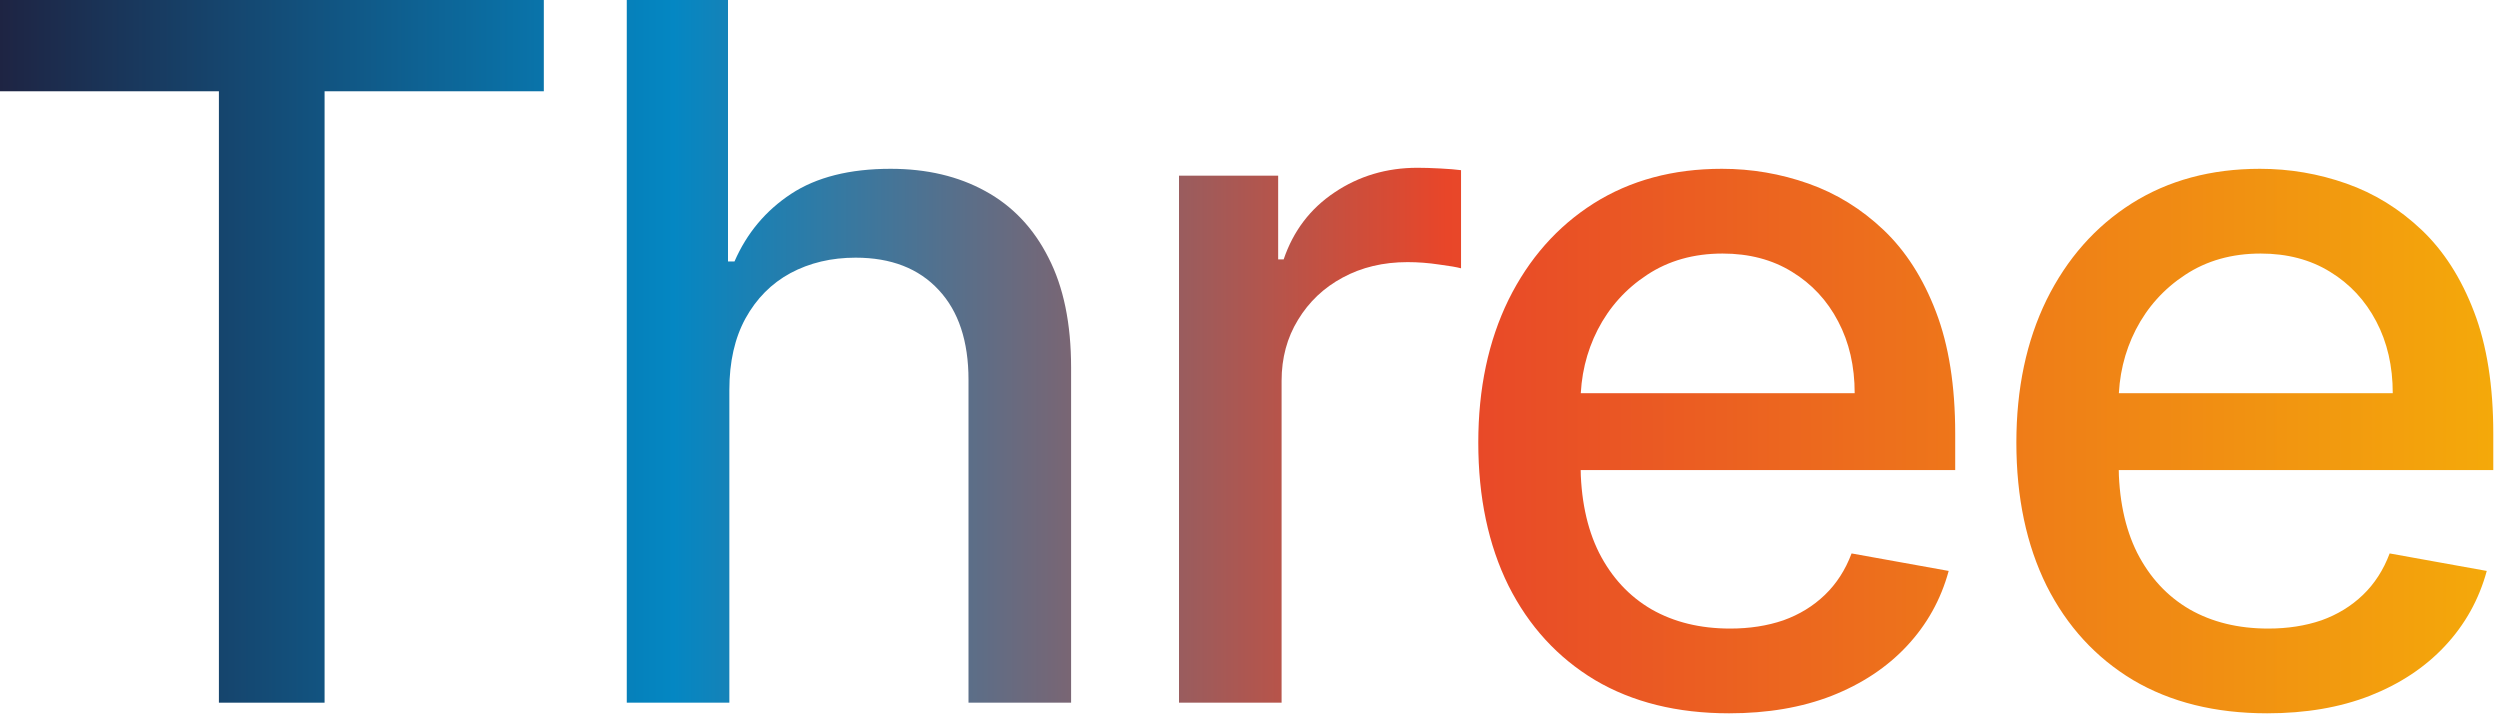
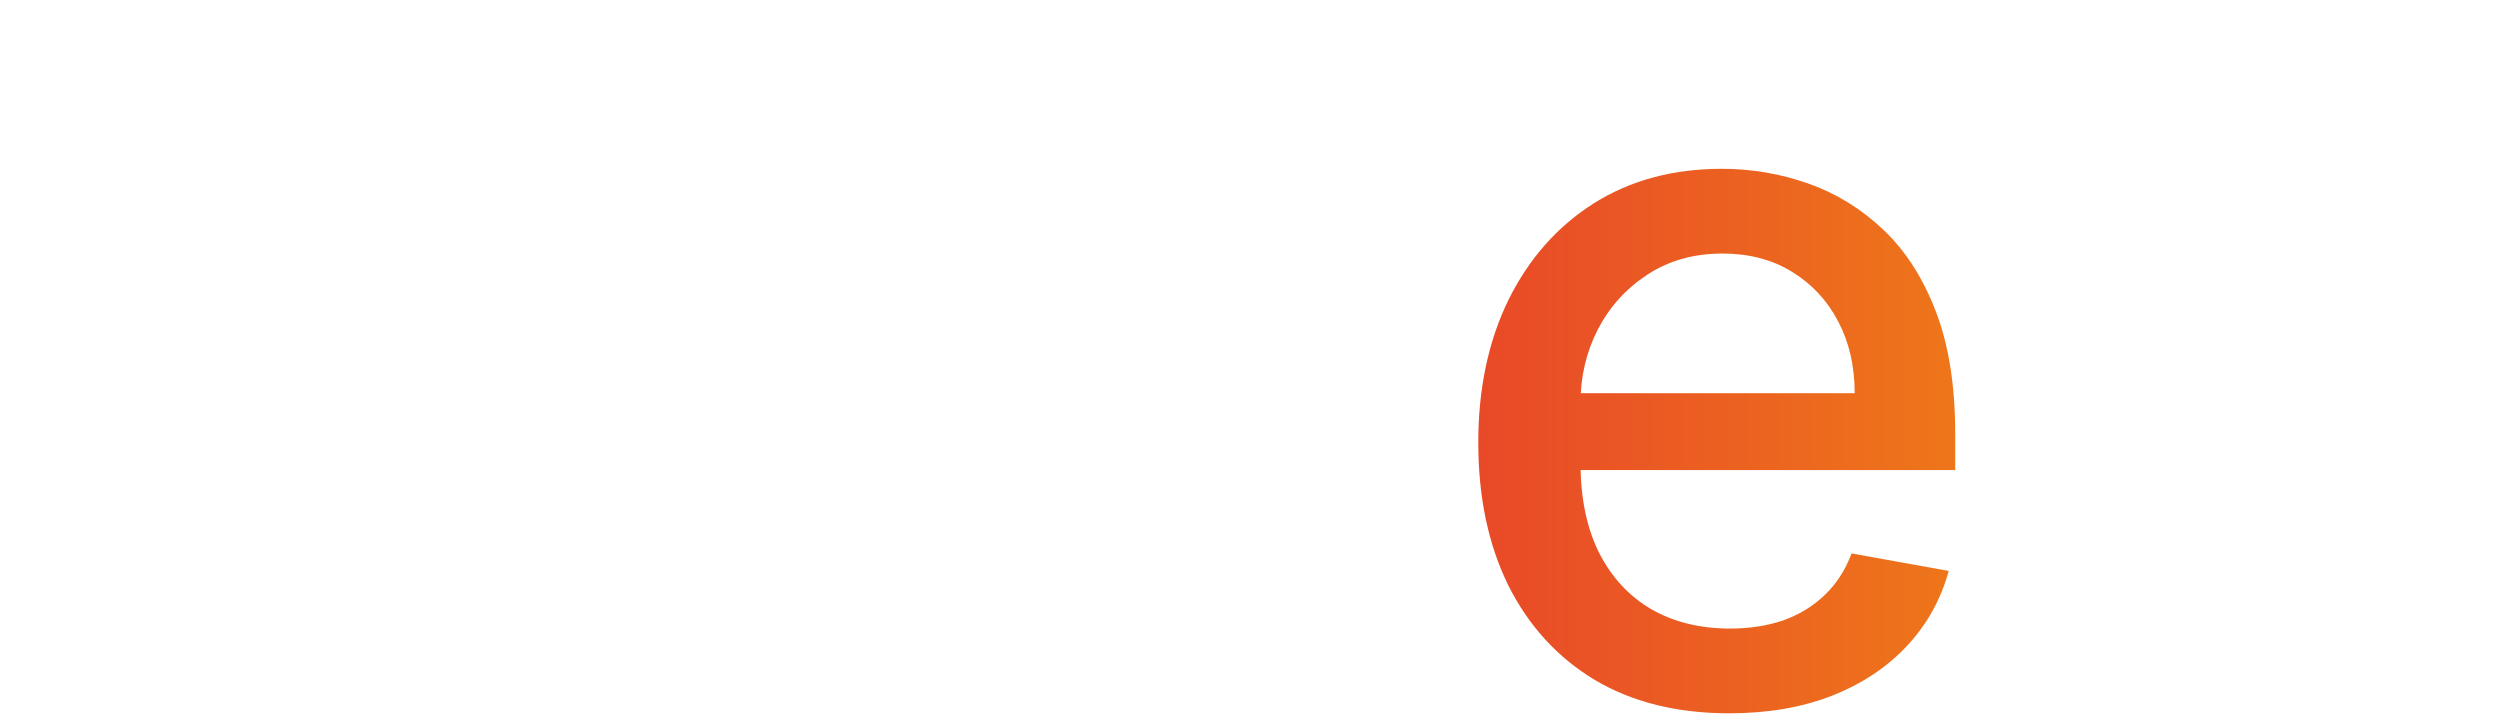
<svg xmlns="http://www.w3.org/2000/svg" width="207" height="60" viewBox="0 0 207 60" fill="none">
-   <path d="M0 7.557V0H45.028V7.557H26.875V58.182H18.125V7.557H0Z" fill="url(#paint0_linear_2802_13135)" />
-   <path d="M60.391 32.273V58.182H51.897V0H60.278V21.648H60.817C61.84 19.299 63.403 17.434 65.505 16.051C67.607 14.669 70.353 13.977 73.743 13.977C76.736 13.977 79.35 14.593 81.584 15.824C83.838 17.055 85.581 18.892 86.812 21.335C88.062 23.759 88.687 26.79 88.687 30.426V58.182H80.192V31.449C80.192 28.248 79.368 25.767 77.721 24.006C76.073 22.225 73.781 21.335 70.846 21.335C68.838 21.335 67.039 21.761 65.448 22.614C63.876 23.466 62.636 24.716 61.726 26.364C60.836 27.992 60.391 29.962 60.391 32.273Z" fill="url(#paint1_linear_2802_13135)" />
-   <path d="M97.622 58.182V14.546H105.832V21.477H106.287C107.082 19.129 108.484 17.282 110.491 15.938C112.518 14.574 114.809 13.892 117.366 13.892C117.896 13.892 118.521 13.911 119.241 13.949C119.98 13.987 120.557 14.034 120.974 14.091V22.216C120.633 22.121 120.027 22.017 119.156 21.903C118.285 21.771 117.414 21.704 116.542 21.704C114.535 21.704 112.745 22.131 111.173 22.983C109.62 23.816 108.389 24.981 107.48 26.477C106.571 27.954 106.116 29.64 106.116 31.534V58.182H97.622Z" fill="url(#paint2_linear_2802_13135)" />
  <path d="M143.169 59.062C138.87 59.062 135.167 58.144 132.061 56.307C128.974 54.451 126.588 51.847 124.902 48.494C123.236 45.123 122.402 41.174 122.402 36.648C122.402 32.178 123.236 28.239 124.902 24.829C126.588 21.421 128.936 18.759 131.948 16.847C134.978 14.934 138.52 13.977 142.573 13.977C145.035 13.977 147.421 14.384 149.732 15.199C152.042 16.013 154.116 17.292 155.953 19.034C157.791 20.776 159.239 23.04 160.3 25.824C161.361 28.589 161.891 31.951 161.891 35.909V38.92H127.203V32.557H153.567C153.567 30.322 153.113 28.343 152.203 26.619C151.294 24.877 150.016 23.504 148.368 22.5C146.739 21.496 144.827 20.994 142.63 20.994C140.243 20.994 138.16 21.581 136.38 22.756C134.618 23.911 133.255 25.426 132.289 27.301C131.342 29.157 130.868 31.174 130.868 33.352V38.324C130.868 41.24 131.38 43.722 132.402 45.767C133.444 47.812 134.893 49.375 136.749 50.455C138.605 51.515 140.774 52.045 143.255 52.045C144.864 52.045 146.332 51.818 147.658 51.364C148.984 50.89 150.13 50.189 151.095 49.261C152.061 48.333 152.8 47.188 153.311 45.824L161.351 47.273C160.707 49.64 159.552 51.714 157.885 53.494C156.238 55.256 154.164 56.629 151.664 57.614C149.183 58.58 146.351 59.062 143.169 59.062Z" fill="url(#paint3_linear_2802_13135)" />
-   <path d="M187.722 59.062C183.423 59.062 179.721 58.144 176.614 56.307C173.527 54.451 171.141 51.847 169.455 48.494C167.789 45.123 166.955 41.174 166.955 36.648C166.955 32.178 167.789 28.239 169.455 24.829C171.141 21.421 173.489 18.759 176.501 16.847C179.531 14.934 183.073 13.977 187.126 13.977C189.588 13.977 191.974 14.384 194.285 15.199C196.596 16.013 198.669 17.292 200.507 19.034C202.344 20.776 203.793 23.04 204.853 25.824C205.914 28.589 206.444 31.951 206.444 35.909V38.92H171.757V32.557H198.12C198.12 30.322 197.666 28.343 196.757 26.619C195.847 24.877 194.569 23.504 192.921 22.5C191.293 21.496 189.38 20.994 187.183 20.994C184.796 20.994 182.713 21.581 180.933 22.756C179.171 23.911 177.808 25.426 176.842 27.301C175.895 29.157 175.421 31.174 175.421 33.352V38.324C175.421 41.24 175.933 43.722 176.955 45.767C177.997 47.812 179.446 49.375 181.302 50.455C183.158 51.515 185.327 52.045 187.808 52.045C189.418 52.045 190.885 51.818 192.211 51.364C193.537 50.89 194.683 50.189 195.649 49.261C196.614 48.333 197.353 47.188 197.864 45.824L205.904 47.273C205.26 49.64 204.105 51.714 202.438 53.494C200.791 55.256 198.717 56.629 196.217 57.614C193.736 58.58 190.904 59.062 187.722 59.062Z" fill="url(#paint4_linear_2802_13135)" />
  <defs>
    <linearGradient id="paint0_linear_2802_13135" x1="0" y1="29.53" x2="206.458" y2="29.53" gradientUnits="userSpaceOnUse">
      <stop stop-color="#1E2443" />
      <stop offset="0.27" stop-color="#0487C3" />
      <stop offset="0.58" stop-color="#E84629" />
      <stop offset="1" stop-color="#F4A90A" />
    </linearGradient>
    <linearGradient id="paint1_linear_2802_13135" x1="0" y1="29.53" x2="206.458" y2="29.53" gradientUnits="userSpaceOnUse">
      <stop stop-color="#1E2443" />
      <stop offset="0.27" stop-color="#0487C3" />
      <stop offset="0.58" stop-color="#E84629" />
      <stop offset="1" stop-color="#F4A90A" />
    </linearGradient>
    <linearGradient id="paint2_linear_2802_13135" x1="0" y1="29.53" x2="206.458" y2="29.53" gradientUnits="userSpaceOnUse">
      <stop stop-color="#1E2443" />
      <stop offset="0.27" stop-color="#0487C3" />
      <stop offset="0.58" stop-color="#E84629" />
      <stop offset="1" stop-color="#F4A90A" />
    </linearGradient>
    <linearGradient id="paint3_linear_2802_13135" x1="0" y1="29.53" x2="206.458" y2="29.53" gradientUnits="userSpaceOnUse">
      <stop stop-color="#1E2443" />
      <stop offset="0.27" stop-color="#0487C3" />
      <stop offset="0.58" stop-color="#E84629" />
      <stop offset="1" stop-color="#F4A90A" />
    </linearGradient>
    <linearGradient id="paint4_linear_2802_13135" x1="0" y1="29.53" x2="206.458" y2="29.53" gradientUnits="userSpaceOnUse">
      <stop stop-color="#1E2443" />
      <stop offset="0.27" stop-color="#0487C3" />
      <stop offset="0.58" stop-color="#E84629" />
      <stop offset="1" stop-color="#F4A90A" />
    </linearGradient>
  </defs>
</svg>